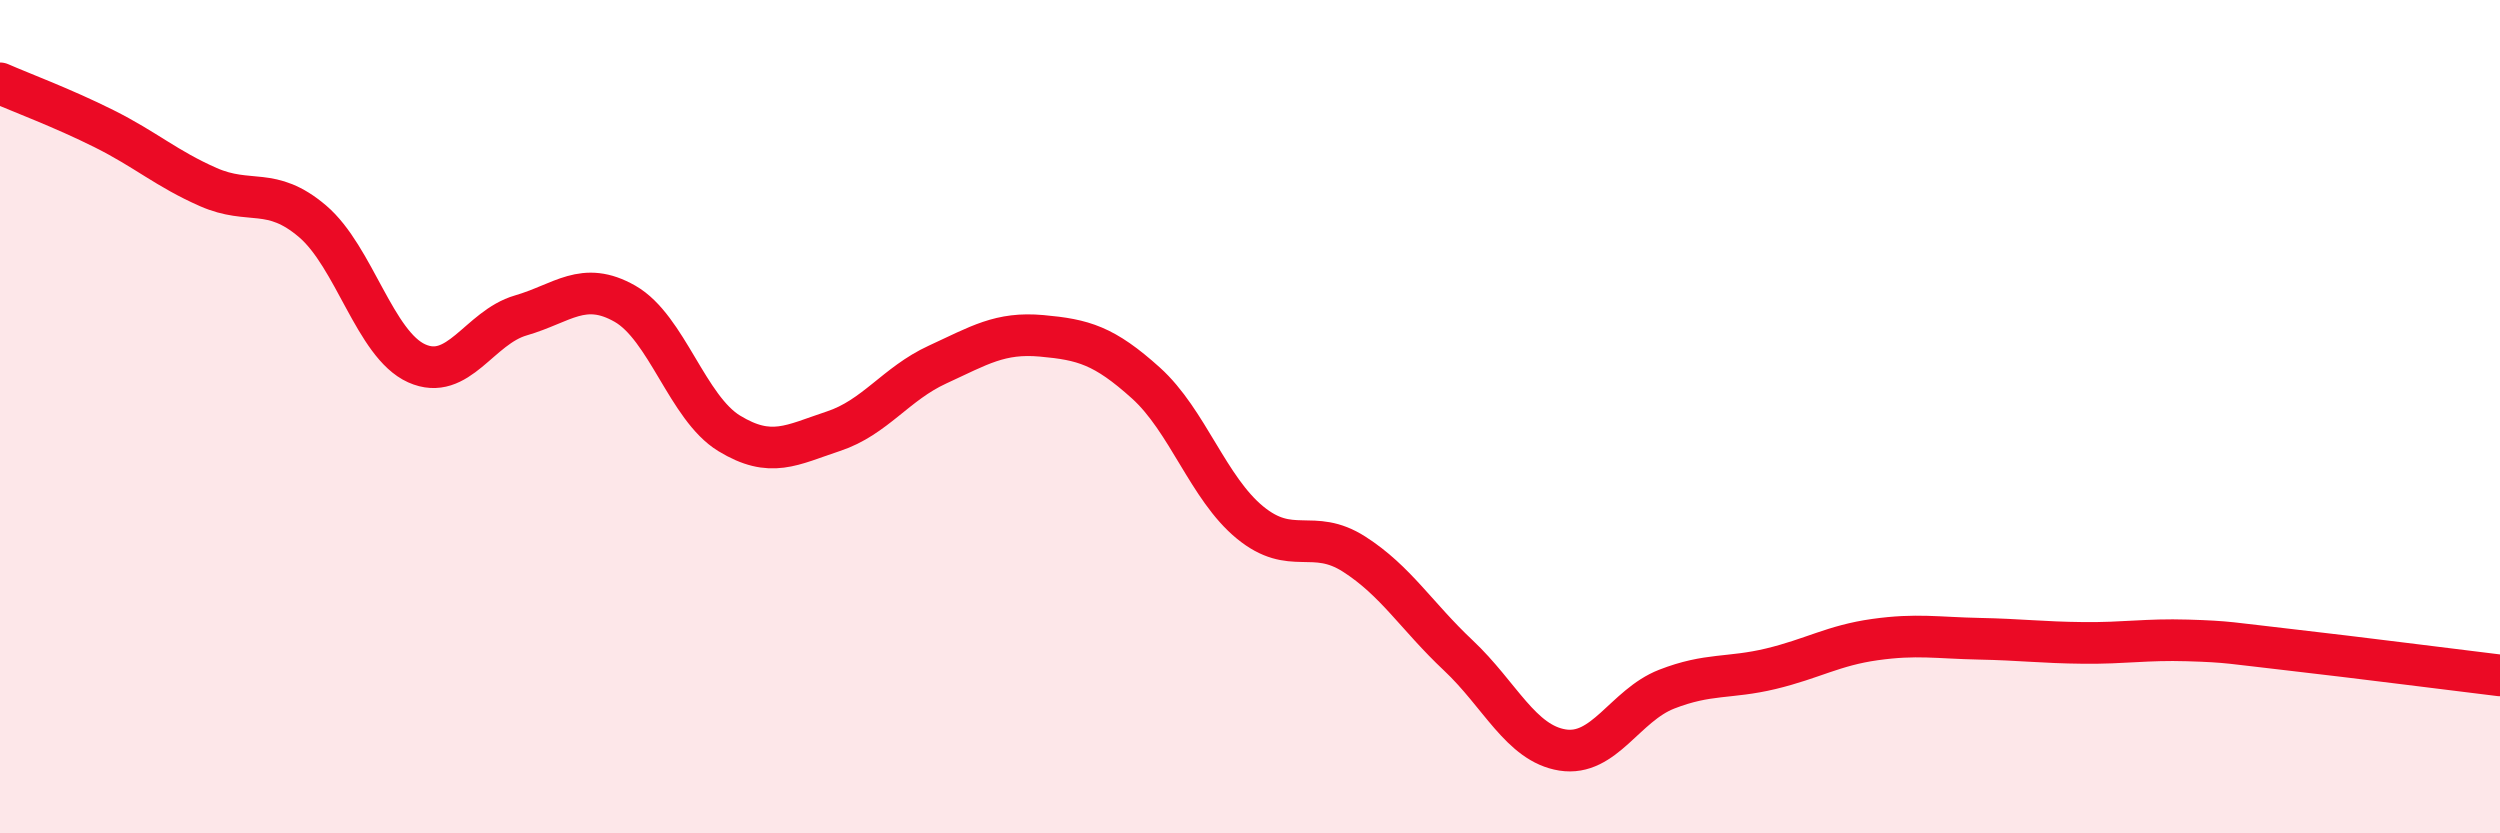
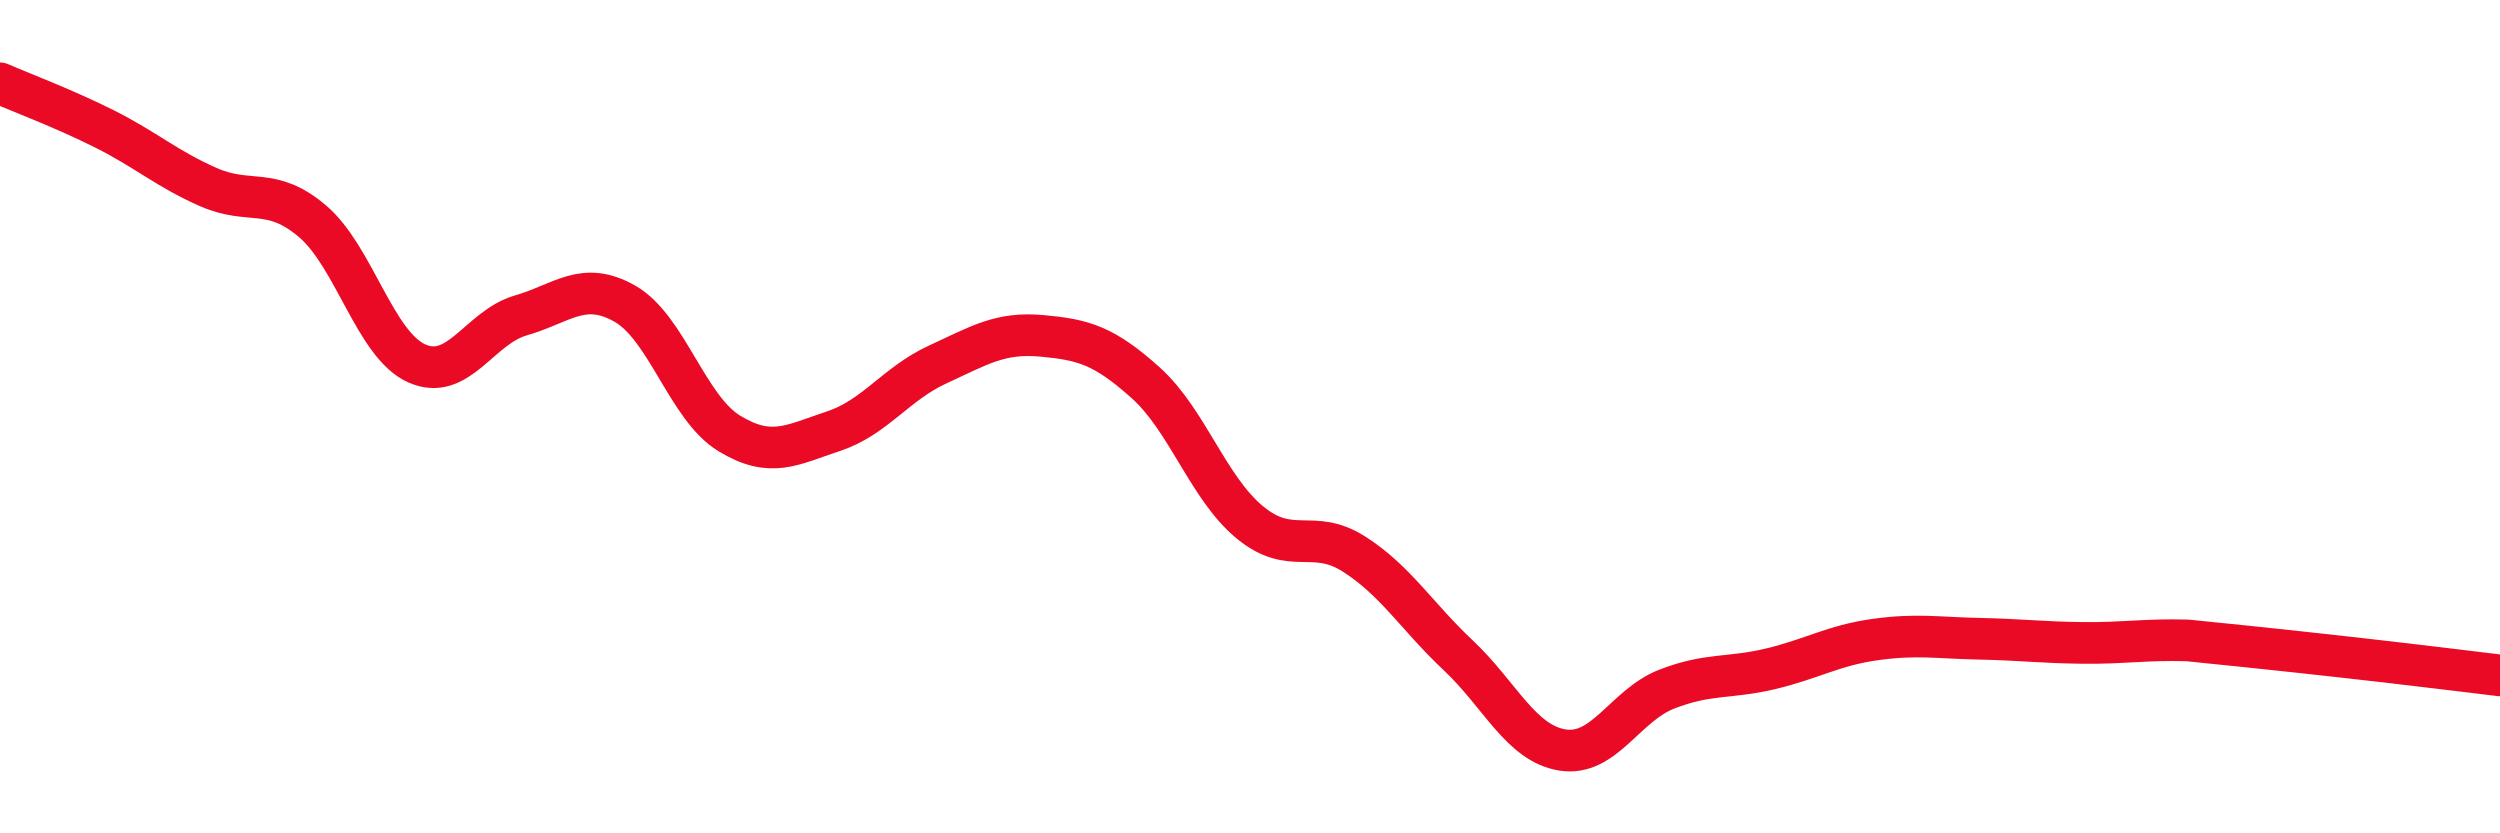
<svg xmlns="http://www.w3.org/2000/svg" width="60" height="20" viewBox="0 0 60 20">
-   <path d="M 0,2 C 0.5,2.22 1.5,2.59 2.5,3.09 C 3.5,3.59 4,4.05 5,4.49 C 6,4.93 6.5,4.46 7.5,5.31 C 8.5,6.16 9,8.27 10,8.72 C 11,9.17 11.5,7.86 12.5,7.57 C 13.5,7.28 14,6.72 15,7.29 C 16,7.86 16.5,9.79 17.5,10.4 C 18.5,11.01 19,10.68 20,10.35 C 21,10.02 21.5,9.21 22.5,8.75 C 23.5,8.29 24,7.97 25,8.06 C 26,8.15 26.5,8.29 27.5,9.19 C 28.5,10.09 29,11.72 30,12.54 C 31,13.36 31.5,12.66 32.5,13.3 C 33.5,13.94 34,14.79 35,15.73 C 36,16.67 36.5,17.84 37.5,18 C 38.5,18.16 39,16.93 40,16.54 C 41,16.15 41.5,16.29 42.5,16.05 C 43.5,15.81 44,15.49 45,15.35 C 46,15.21 46.5,15.31 47.5,15.33 C 48.5,15.35 49,15.42 50,15.43 C 51,15.44 51.5,15.34 52.5,15.37 C 53.5,15.4 53.5,15.43 55,15.6 C 56.5,15.77 59,16.09 60,16.21L60 20L0 20Z" fill="#EB0A25" opacity="0.1" stroke-linecap="round" stroke-linejoin="round" />
-   <path d="M 0,2 C 0.5,2.22 1.5,2.59 2.5,3.09 C 3.5,3.59 4,4.05 5,4.49 C 6,4.93 6.5,4.46 7.5,5.31 C 8.5,6.16 9,8.27 10,8.72 C 11,9.17 11.5,7.86 12.5,7.57 C 13.5,7.28 14,6.72 15,7.29 C 16,7.86 16.5,9.79 17.5,10.4 C 18.5,11.01 19,10.68 20,10.35 C 21,10.02 21.5,9.21 22.5,8.75 C 23.5,8.29 24,7.97 25,8.06 C 26,8.15 26.5,8.29 27.5,9.19 C 28.5,10.09 29,11.72 30,12.54 C 31,13.36 31.5,12.66 32.5,13.3 C 33.5,13.94 34,14.79 35,15.73 C 36,16.67 36.5,17.84 37.5,18 C 38.5,18.16 39,16.93 40,16.54 C 41,16.15 41.5,16.29 42.5,16.05 C 43.5,15.81 44,15.49 45,15.35 C 46,15.21 46.5,15.31 47.5,15.33 C 48.5,15.35 49,15.42 50,15.43 C 51,15.44 51.5,15.34 52.5,15.37 C 53.5,15.4 53.5,15.43 55,15.6 C 56.5,15.77 59,16.09 60,16.21" stroke="#EB0A25" stroke-width="1" fill="none" stroke-linecap="round" stroke-linejoin="round" />
+   <path d="M 0,2 C 0.5,2.22 1.5,2.59 2.5,3.09 C 3.5,3.59 4,4.05 5,4.49 C 6,4.93 6.5,4.46 7.5,5.31 C 8.5,6.16 9,8.27 10,8.72 C 11,9.17 11.5,7.86 12.5,7.57 C 13.5,7.28 14,6.72 15,7.29 C 16,7.86 16.5,9.79 17.5,10.4 C 18.5,11.01 19,10.68 20,10.35 C 21,10.02 21.5,9.21 22.5,8.75 C 23.5,8.29 24,7.97 25,8.06 C 26,8.15 26.5,8.29 27.5,9.19 C 28.5,10.09 29,11.72 30,12.54 C 31,13.36 31.5,12.66 32.5,13.3 C 33.5,13.94 34,14.79 35,15.73 C 36,16.67 36.5,17.84 37.5,18 C 38.5,18.16 39,16.93 40,16.54 C 41,16.15 41.5,16.29 42.5,16.05 C 43.5,15.81 44,15.49 45,15.35 C 46,15.21 46.5,15.31 47.5,15.33 C 48.5,15.35 49,15.42 50,15.43 C 51,15.44 51.5,15.34 52.5,15.37 C 56.5,15.77 59,16.09 60,16.21" stroke="#EB0A25" stroke-width="1" fill="none" stroke-linecap="round" stroke-linejoin="round" />
</svg>